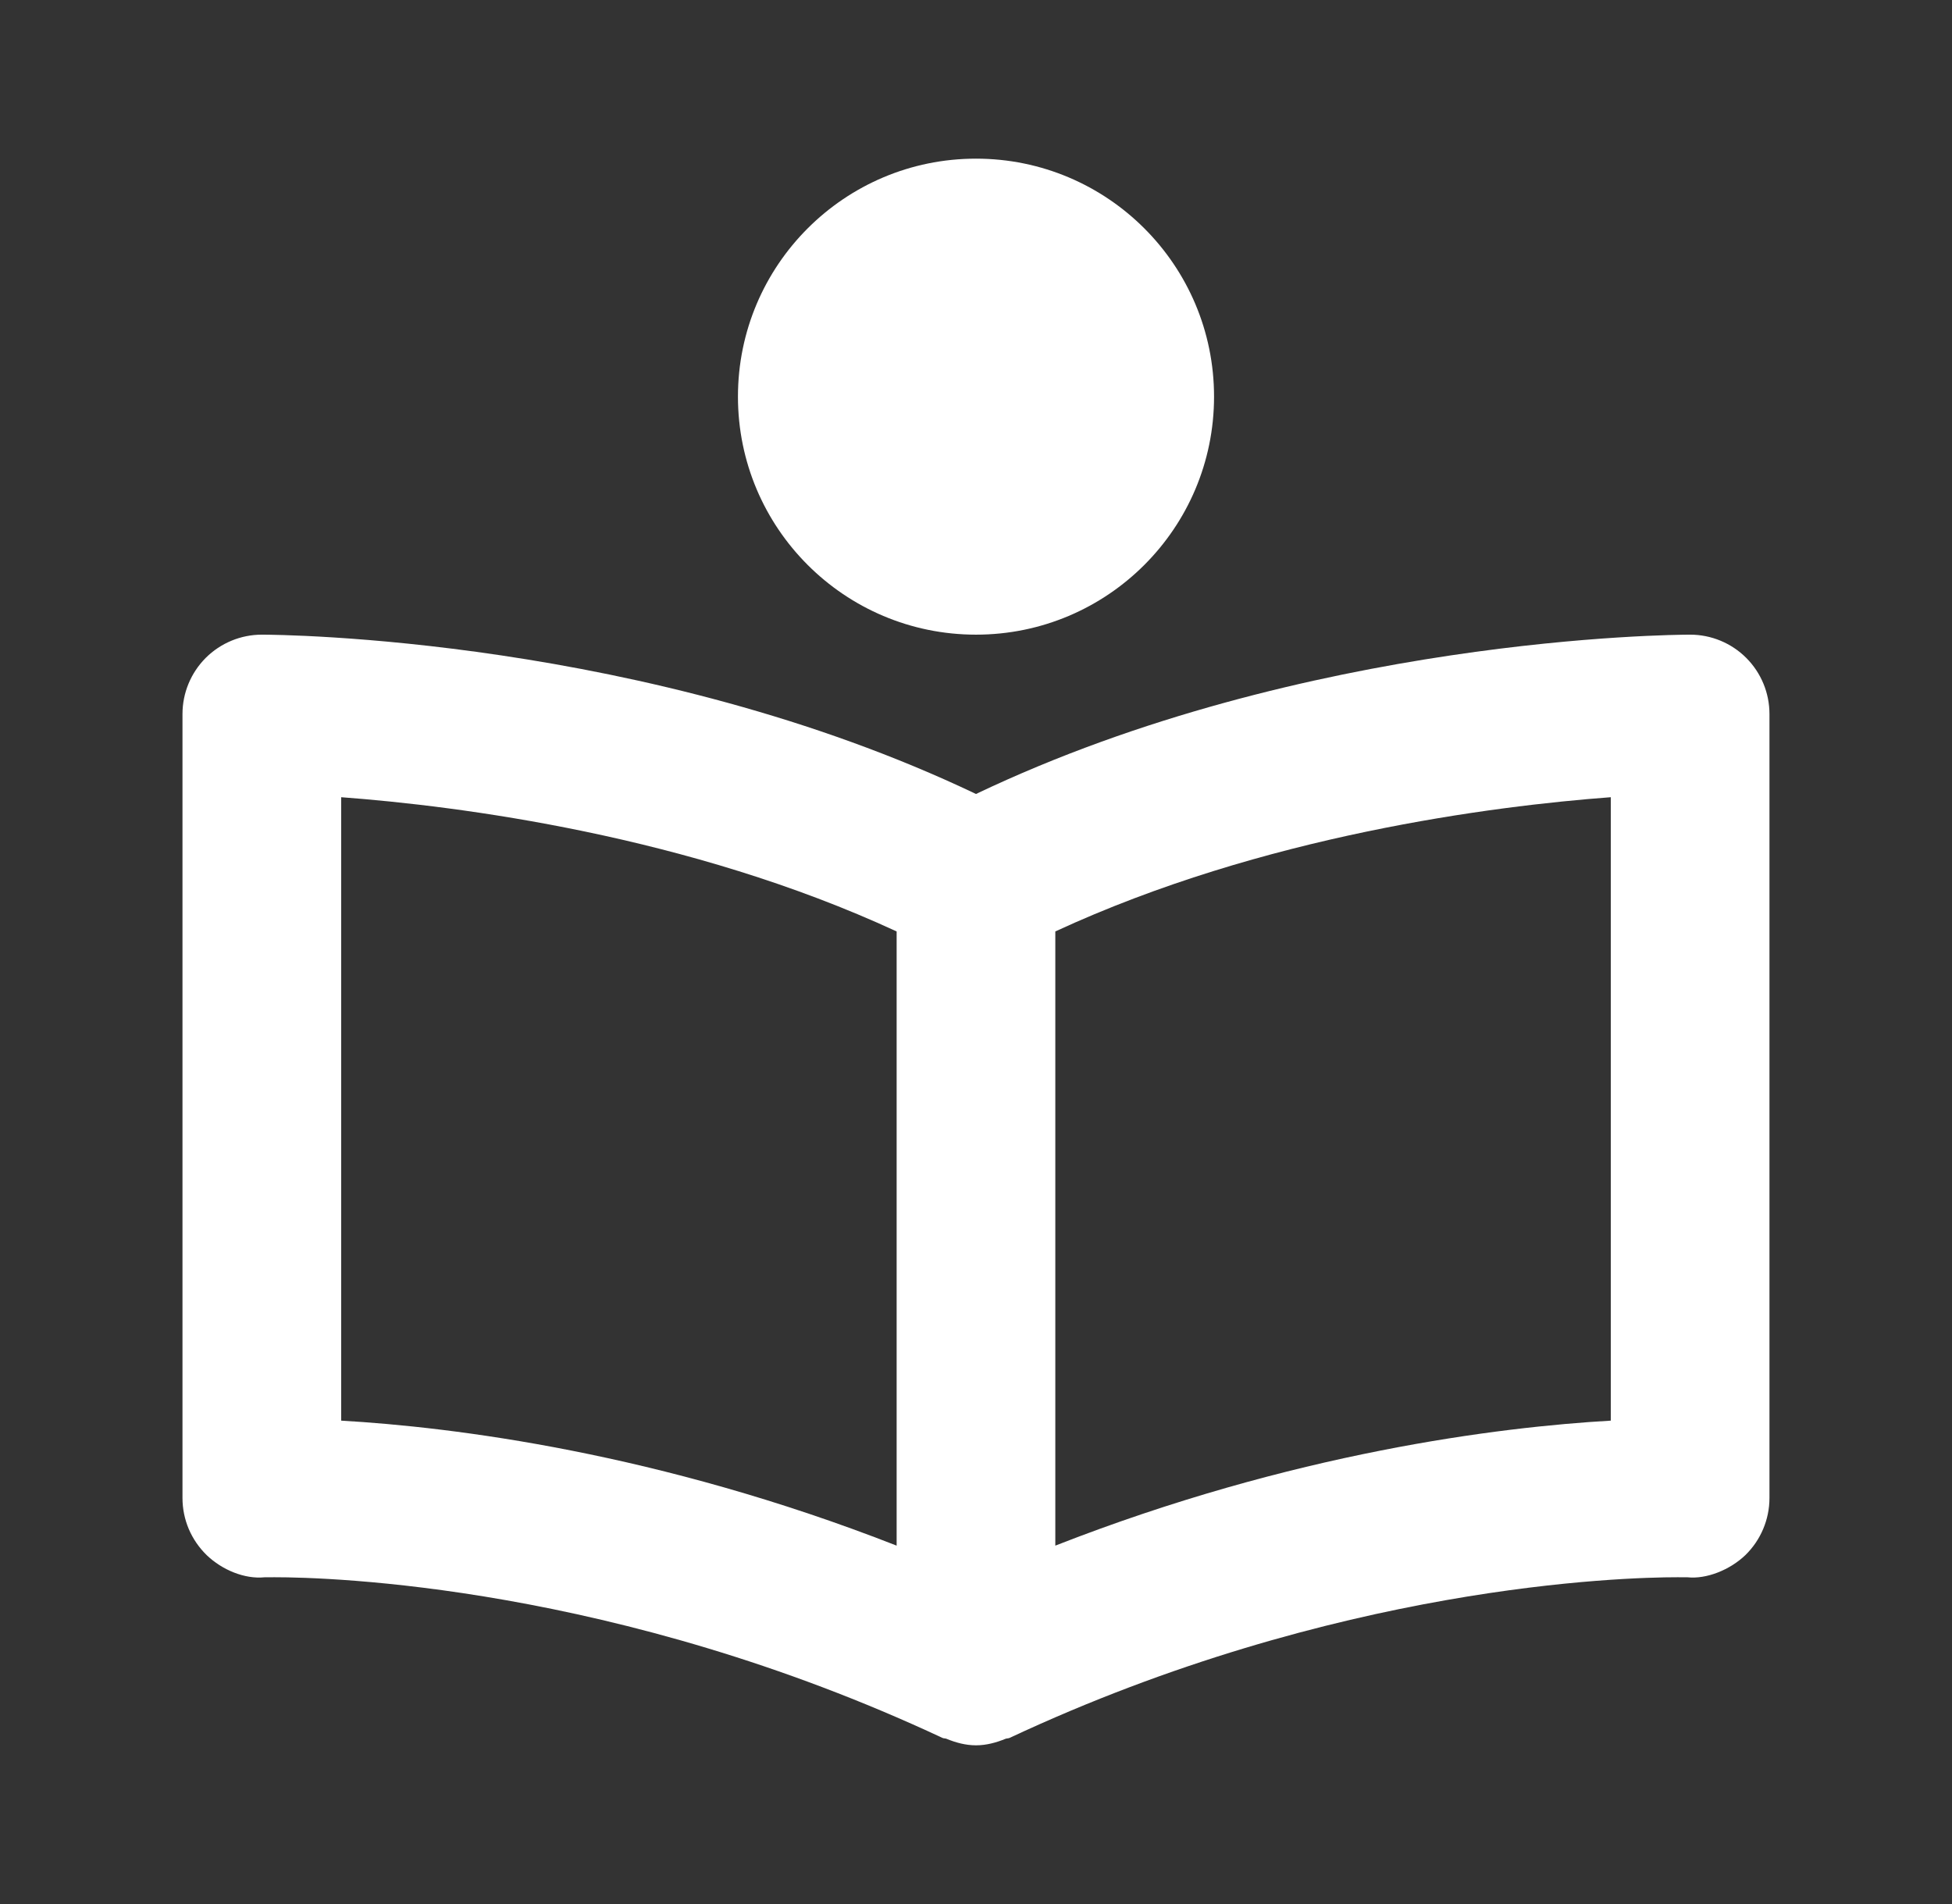
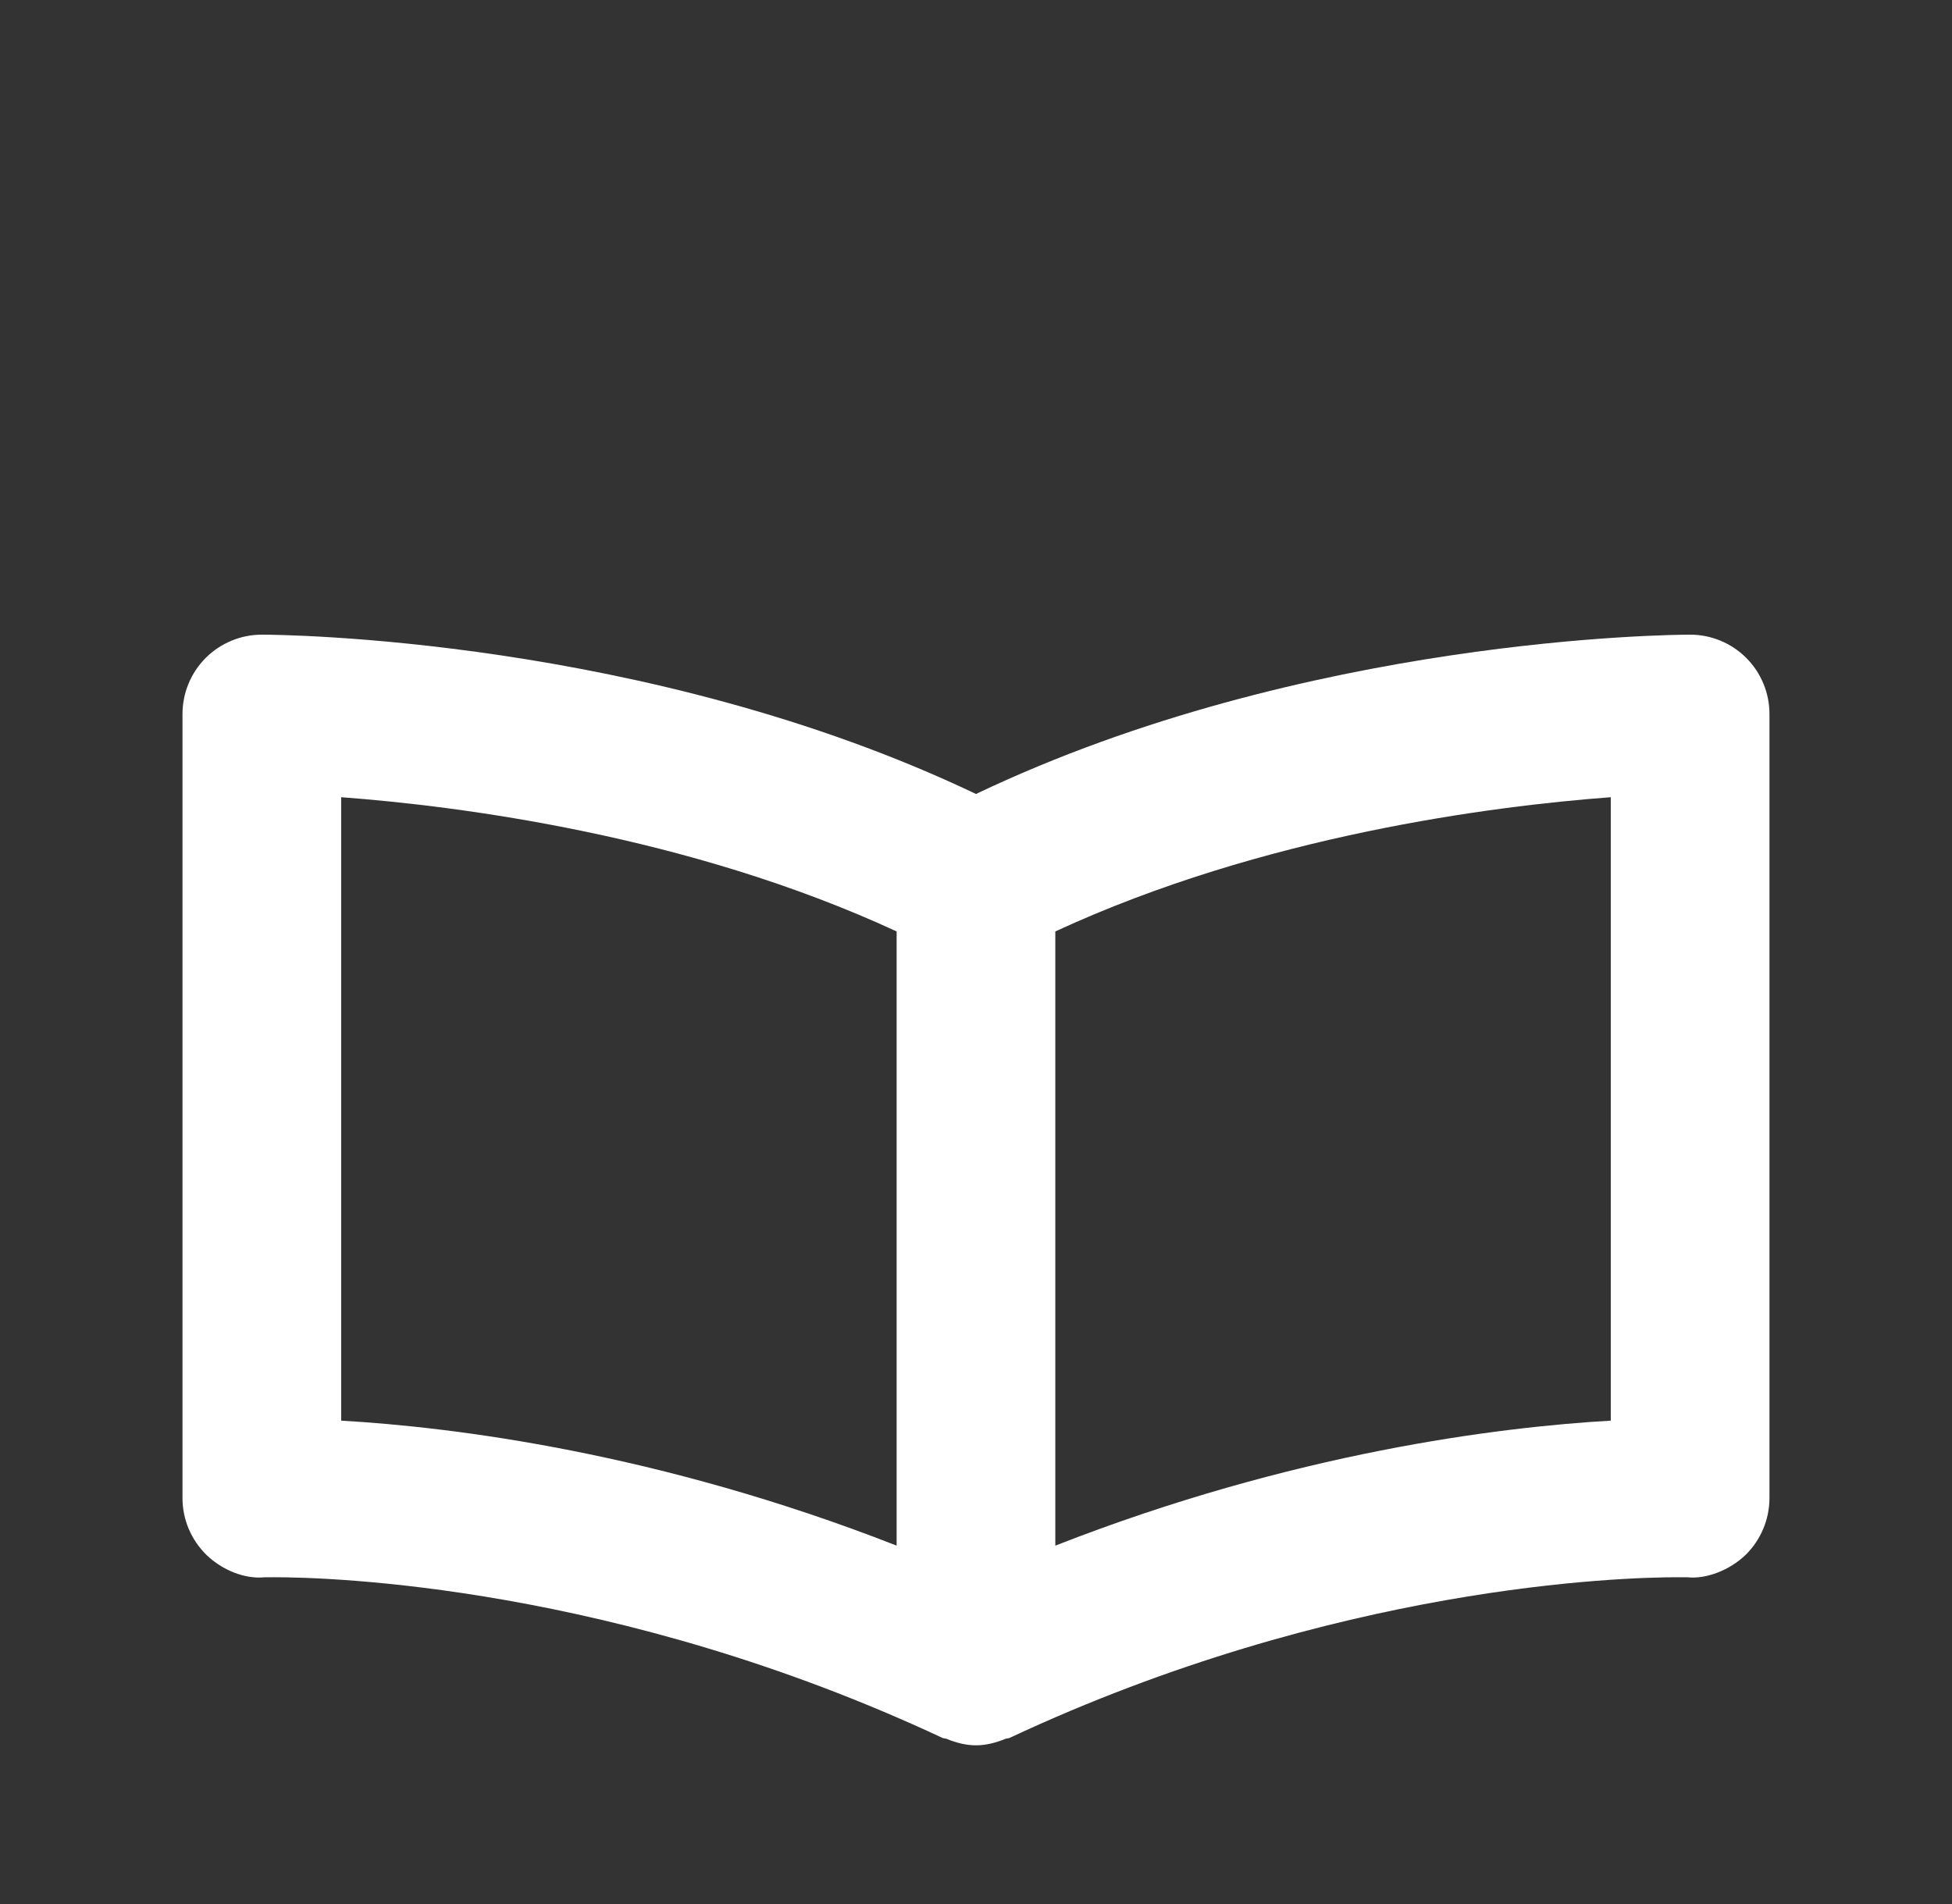
<svg xmlns="http://www.w3.org/2000/svg" width="41" height="40" viewBox="0 0 41 40" fill="none">
  <rect x="0" y="0" width="41" height="40" fill="#333333" stroke="none" />
  <path d="M35.5 13.333C35.163 13.333 27.416 13.381 20.5 16.68C13.583 13.381 5.836 13.333 5.5 13.333C5.058 13.333 4.634 13.509 4.321 13.821C4.009 14.134 3.833 14.558 3.833 15V31.471C3.833 31.695 3.878 31.916 3.965 32.122C4.053 32.328 4.181 32.514 4.341 32.67C4.666 32.983 5.141 33.178 5.556 33.136L5.768 33.135C6.906 33.135 12.928 33.298 19.795 36.51C19.821 36.523 19.851 36.518 19.878 36.528C20.076 36.61 20.285 36.666 20.5 36.666C20.715 36.666 20.923 36.61 21.123 36.528C21.15 36.518 21.18 36.523 21.206 36.51C28.073 33.296 34.095 33.135 35.233 33.135L35.445 33.136C35.841 33.178 36.333 32.983 36.66 32.67C36.983 32.355 37.166 31.921 37.166 31.471V15C37.166 14.558 36.991 14.134 36.678 13.821C36.366 13.509 35.942 13.333 35.5 13.333ZM7.166 16.748C9.641 16.933 14.468 17.548 18.833 19.568V32.471C13.833 30.513 9.516 29.981 7.166 29.845V16.748ZM33.833 29.845C31.483 29.981 27.166 30.513 22.166 32.471V19.568C26.531 17.548 31.358 16.933 33.833 16.748V29.845Z" fill="white" />
-   <path d="M20.5 13.333C23.261 13.333 25.5 11.094 25.5 8.333C25.5 5.572 23.261 3.333 20.5 3.333C17.739 3.333 15.5 5.572 15.5 8.333C15.5 11.094 17.739 13.333 20.5 13.333Z" fill="white" />
</svg>